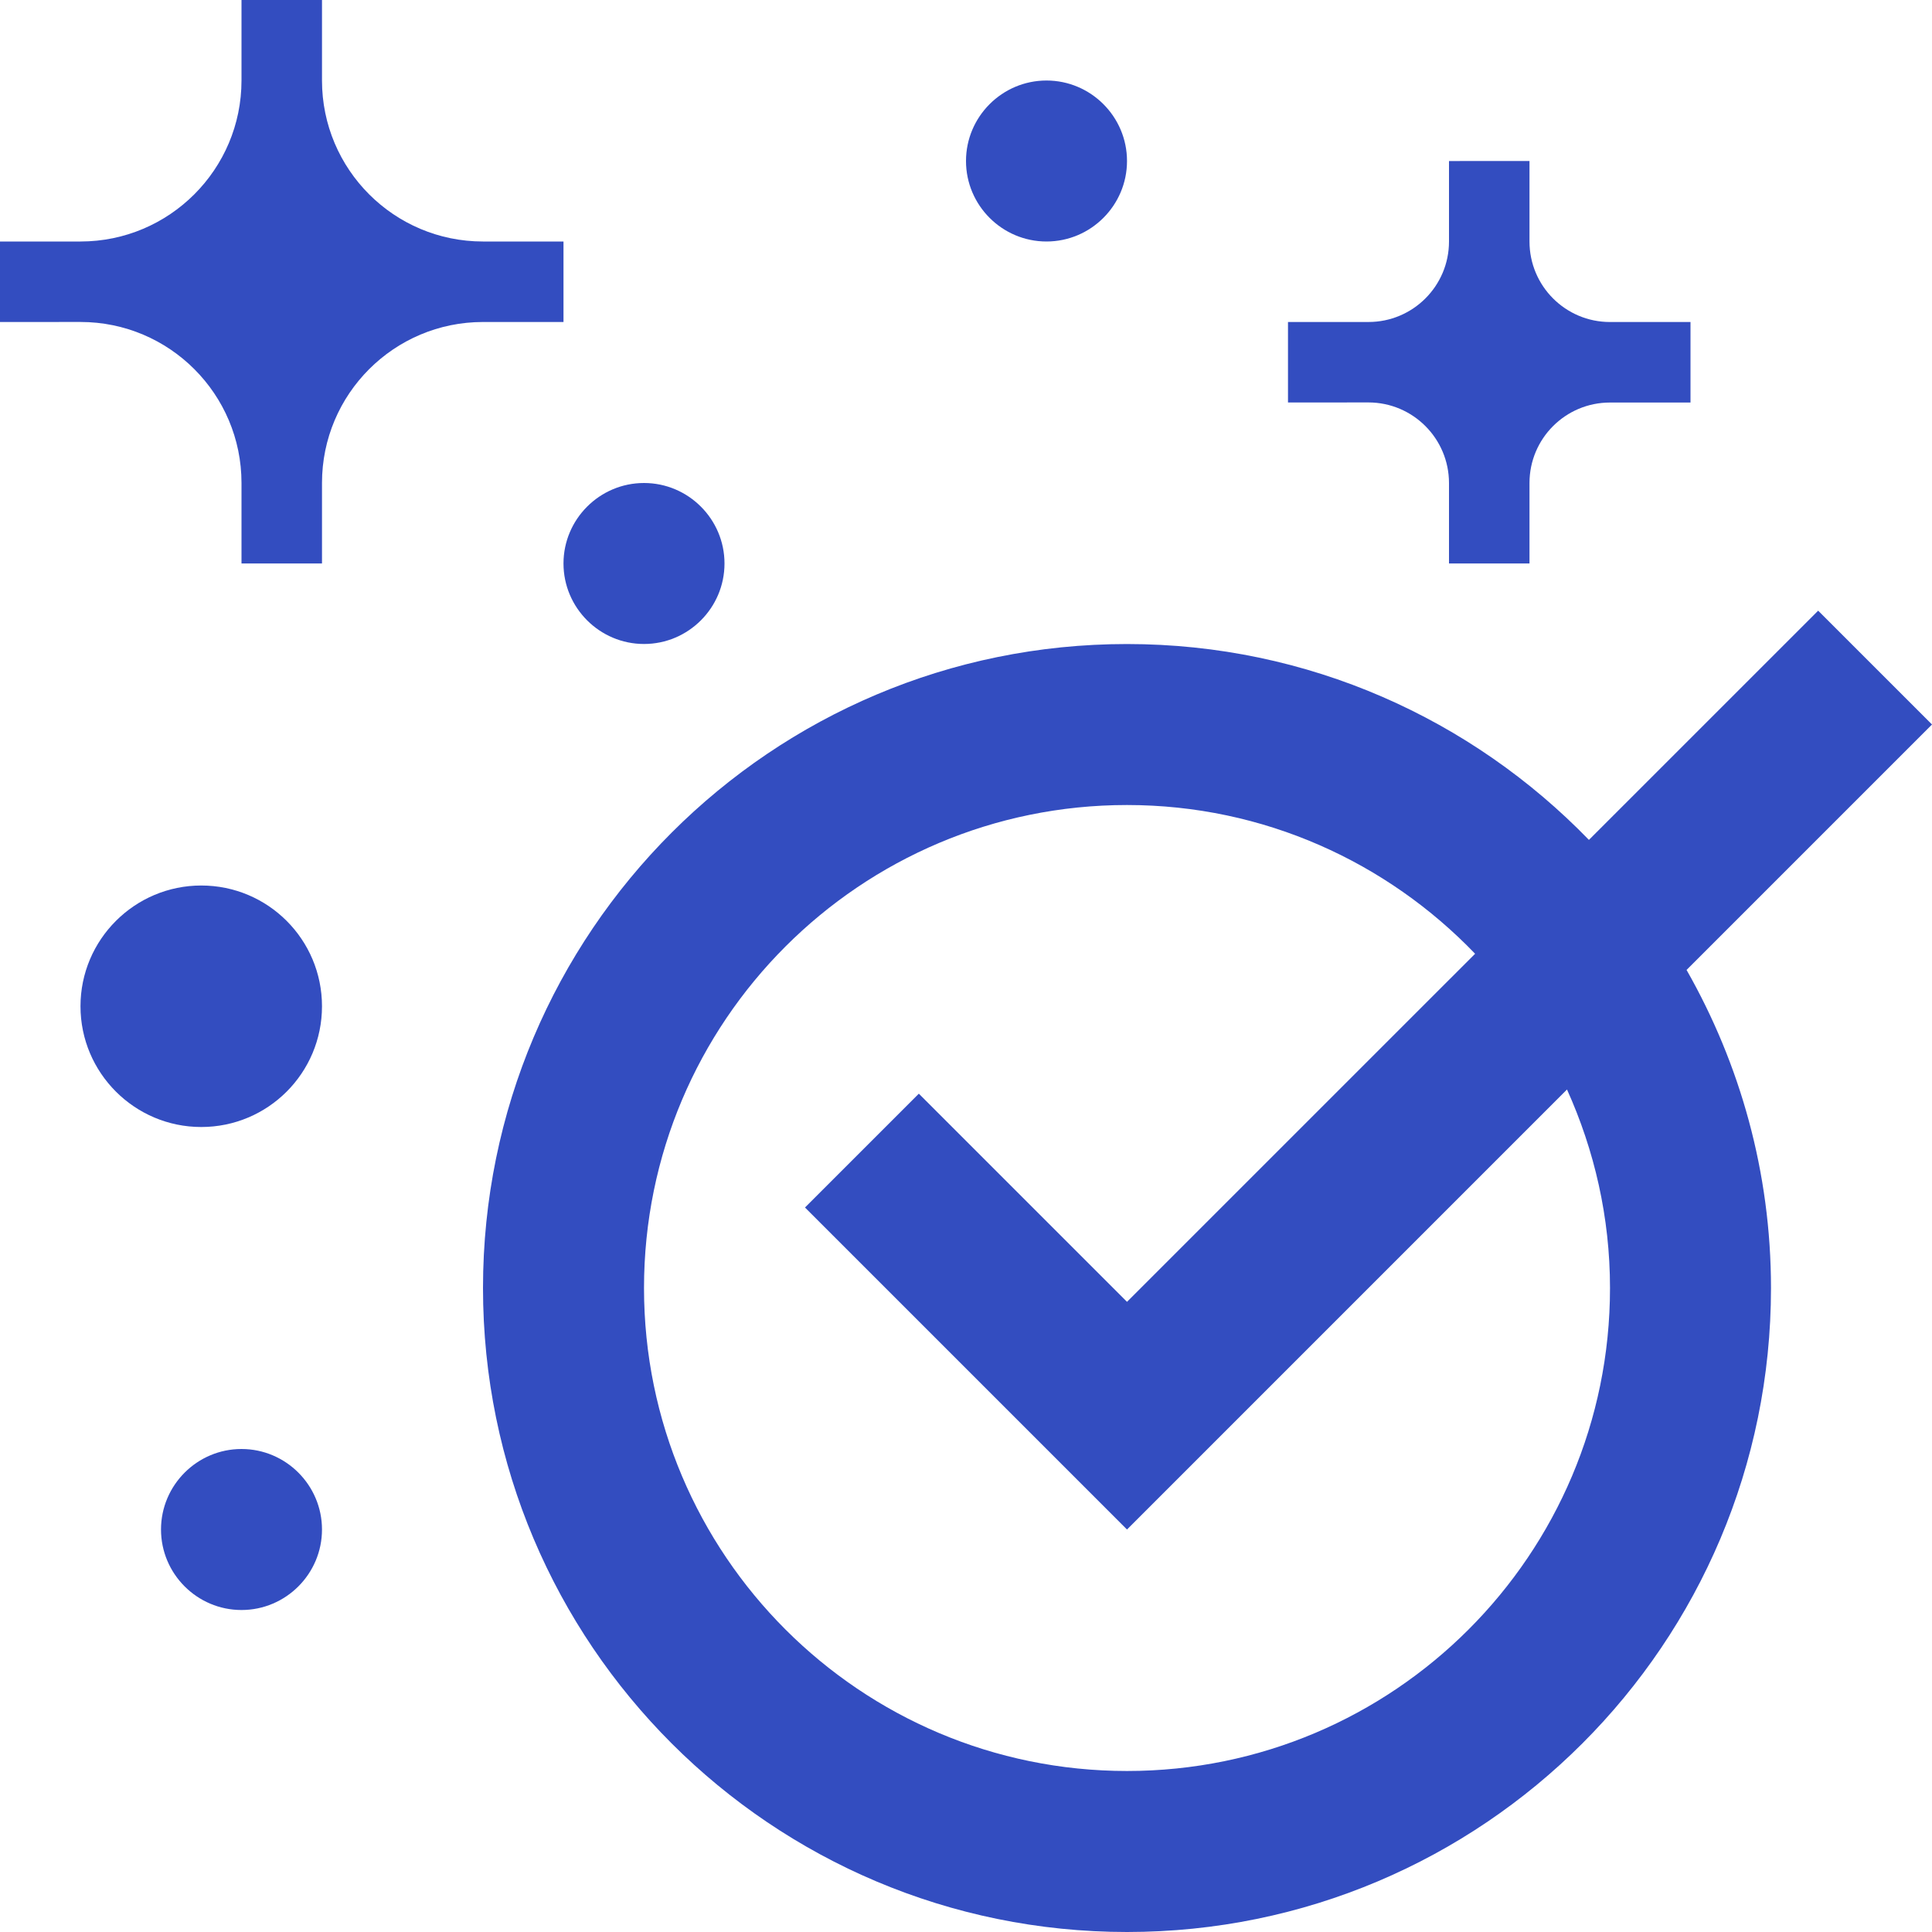
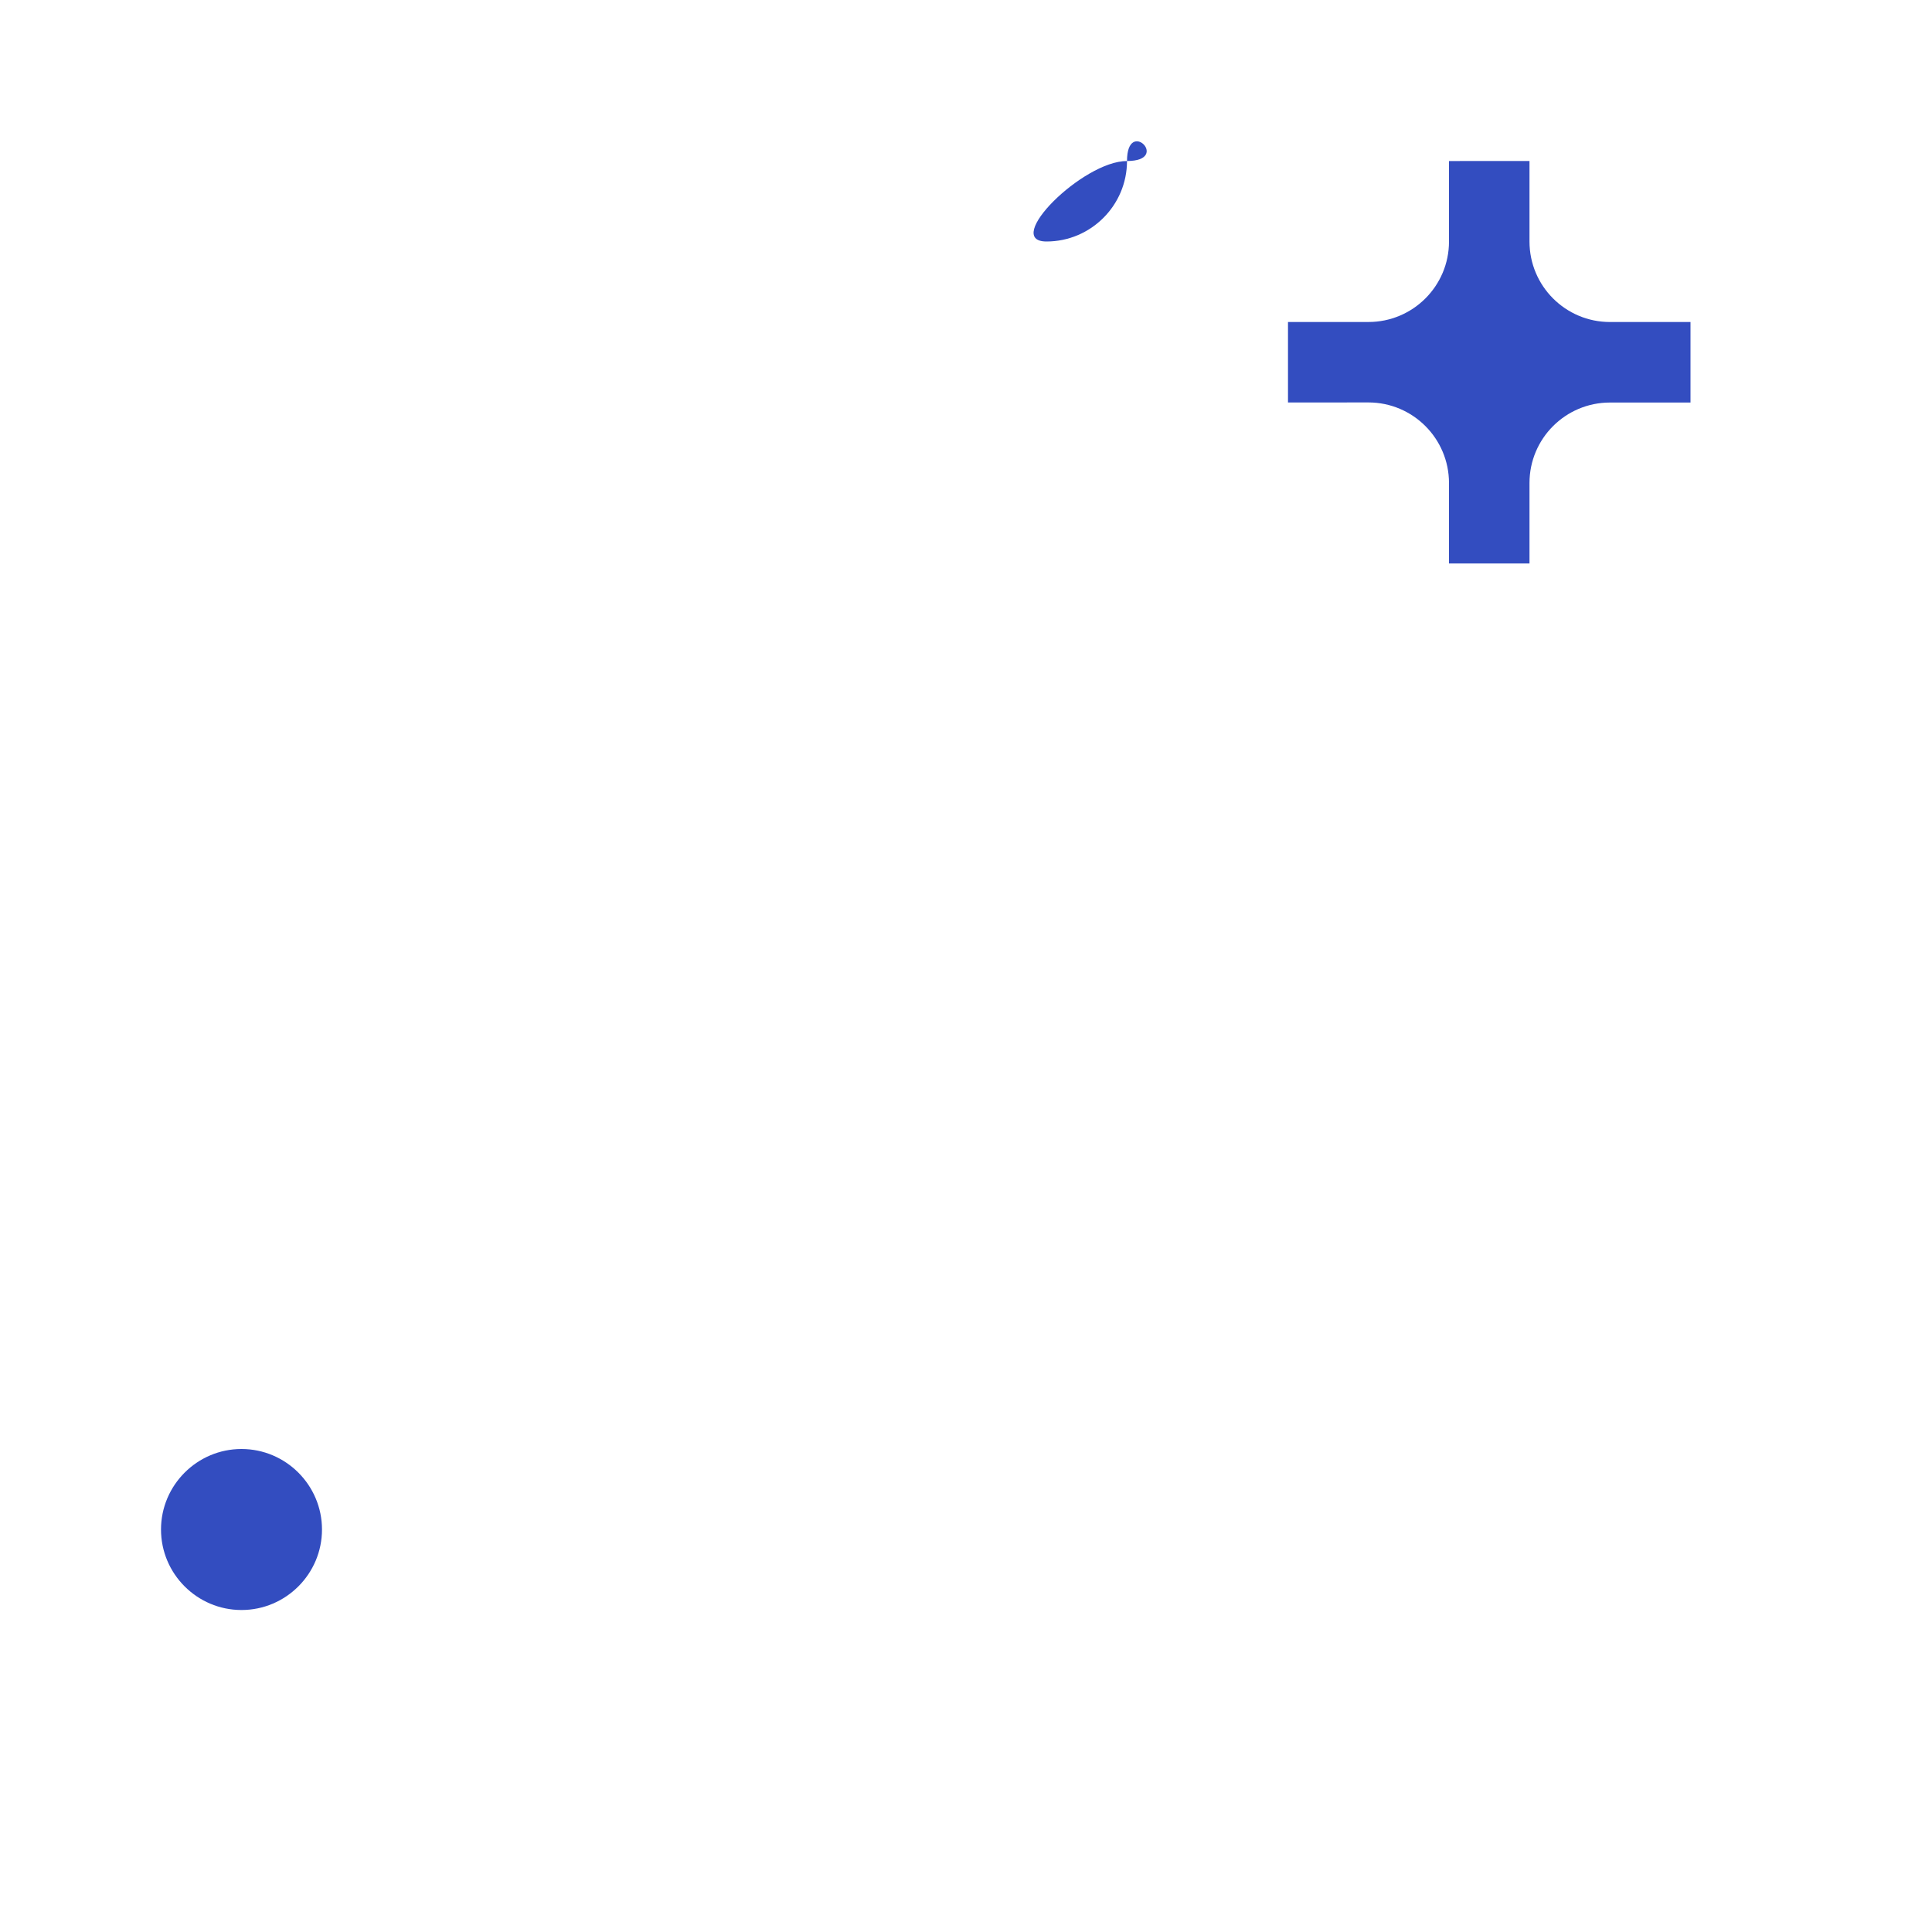
<svg xmlns="http://www.w3.org/2000/svg" fill="#334dc0" height="80" preserveAspectRatio="xMidYMid meet" version="1" viewBox="10.0 10.0 80.0 80.0" width="80" zoomAndPan="magnify">
  <g id="change1_1">
-     <path d="M90,40l-4.714-4.713l-9.492,9.491c-4.844-4.995-11.617-8.11-19.127-8.11C41.94,36.667,30,48.607,30,63.334 C30,78.063,41.94,90,56.667,90c14.729,0,26.666-11.937,26.666-26.666c0-4.795-1.282-9.281-3.496-13.171L90,40z M76.667,63.334 c0,11.045-8.955,19.999-20,19.999s-20-8.954-20-19.999s8.955-20,20-20c5.667,0,10.774,2.37,14.414,6.159L56.667,63.906l-8.62-8.619 L43.333,60l13.334,13.334l18.219-18.22C76.019,57.624,76.667,60.4,76.667,63.334z" fill="inherit" />
-   </g>
+     </g>
  <g id="change1_2">
    <path d="M73.333,30c0-1.841,1.491-3.332,3.334-3.332H80v-3.335l-3.333,0.001c-1.843,0-3.334-1.492-3.334-3.335v-3.333L70,16.668V20 c0,1.841-1.494,3.333-3.333,3.333h-3.334v3.333c0,0,3.334,0,3.334-0.002C68.506,26.667,69.997,28.158,70,30v3.333h3.333V30z" fill="inherit" />
  </g>
  <g id="change1_3">
-     <path d="M23.333,30c0-3.682,2.985-6.667,6.667-6.667h3.333V20H30c-3.682,0-6.667-2.985-6.667-6.667V10H20c0,0,0,3.333,0,3.332 c0,3.682-2.988,6.667-6.667,6.668H10v3.333c0,0,3.333,0,3.333-0.001C17.012,23.332,20,26.317,20,30v3.333h3.333V30z" fill="inherit" />
-   </g>
+     </g>
  <g id="change1_4">
-     <path d="M23.333,51.667c0,2.761-2.236,5-5,5c-2.754,0-5-2.239-5-5s2.246-5,5-5C21.097,46.667,23.333,48.906,23.333,51.667z" fill="inherit" />
-   </g>
+     </g>
  <g id="change1_5">
-     <path d="M56.667,16.667c0,1.836-1.498,3.333-3.334,3.333S50,18.503,50,16.667s1.497-3.333,3.333-3.333S56.667,14.831,56.667,16.667z" fill="inherit" />
+     <path d="M56.667,16.667c0,1.836-1.498,3.333-3.334,3.333s1.497-3.333,3.333-3.333S56.667,14.831,56.667,16.667z" fill="inherit" />
  </g>
  <g id="change1_6">
-     <path d="M40,33.333c0,1.836-1.497,3.333-3.333,3.333s-3.334-1.498-3.334-3.333S34.831,30,36.667,30S40,31.498,40,33.333z" fill="inherit" />
-   </g>
+     </g>
  <g id="change1_7">
    <path d="M23.333,73.334c0,1.836-1.497,3.333-3.333,3.333s-3.333-1.497-3.333-3.333S18.164,70,20,70S23.333,71.498,23.333,73.334z" fill="inherit" />
  </g>
</svg>